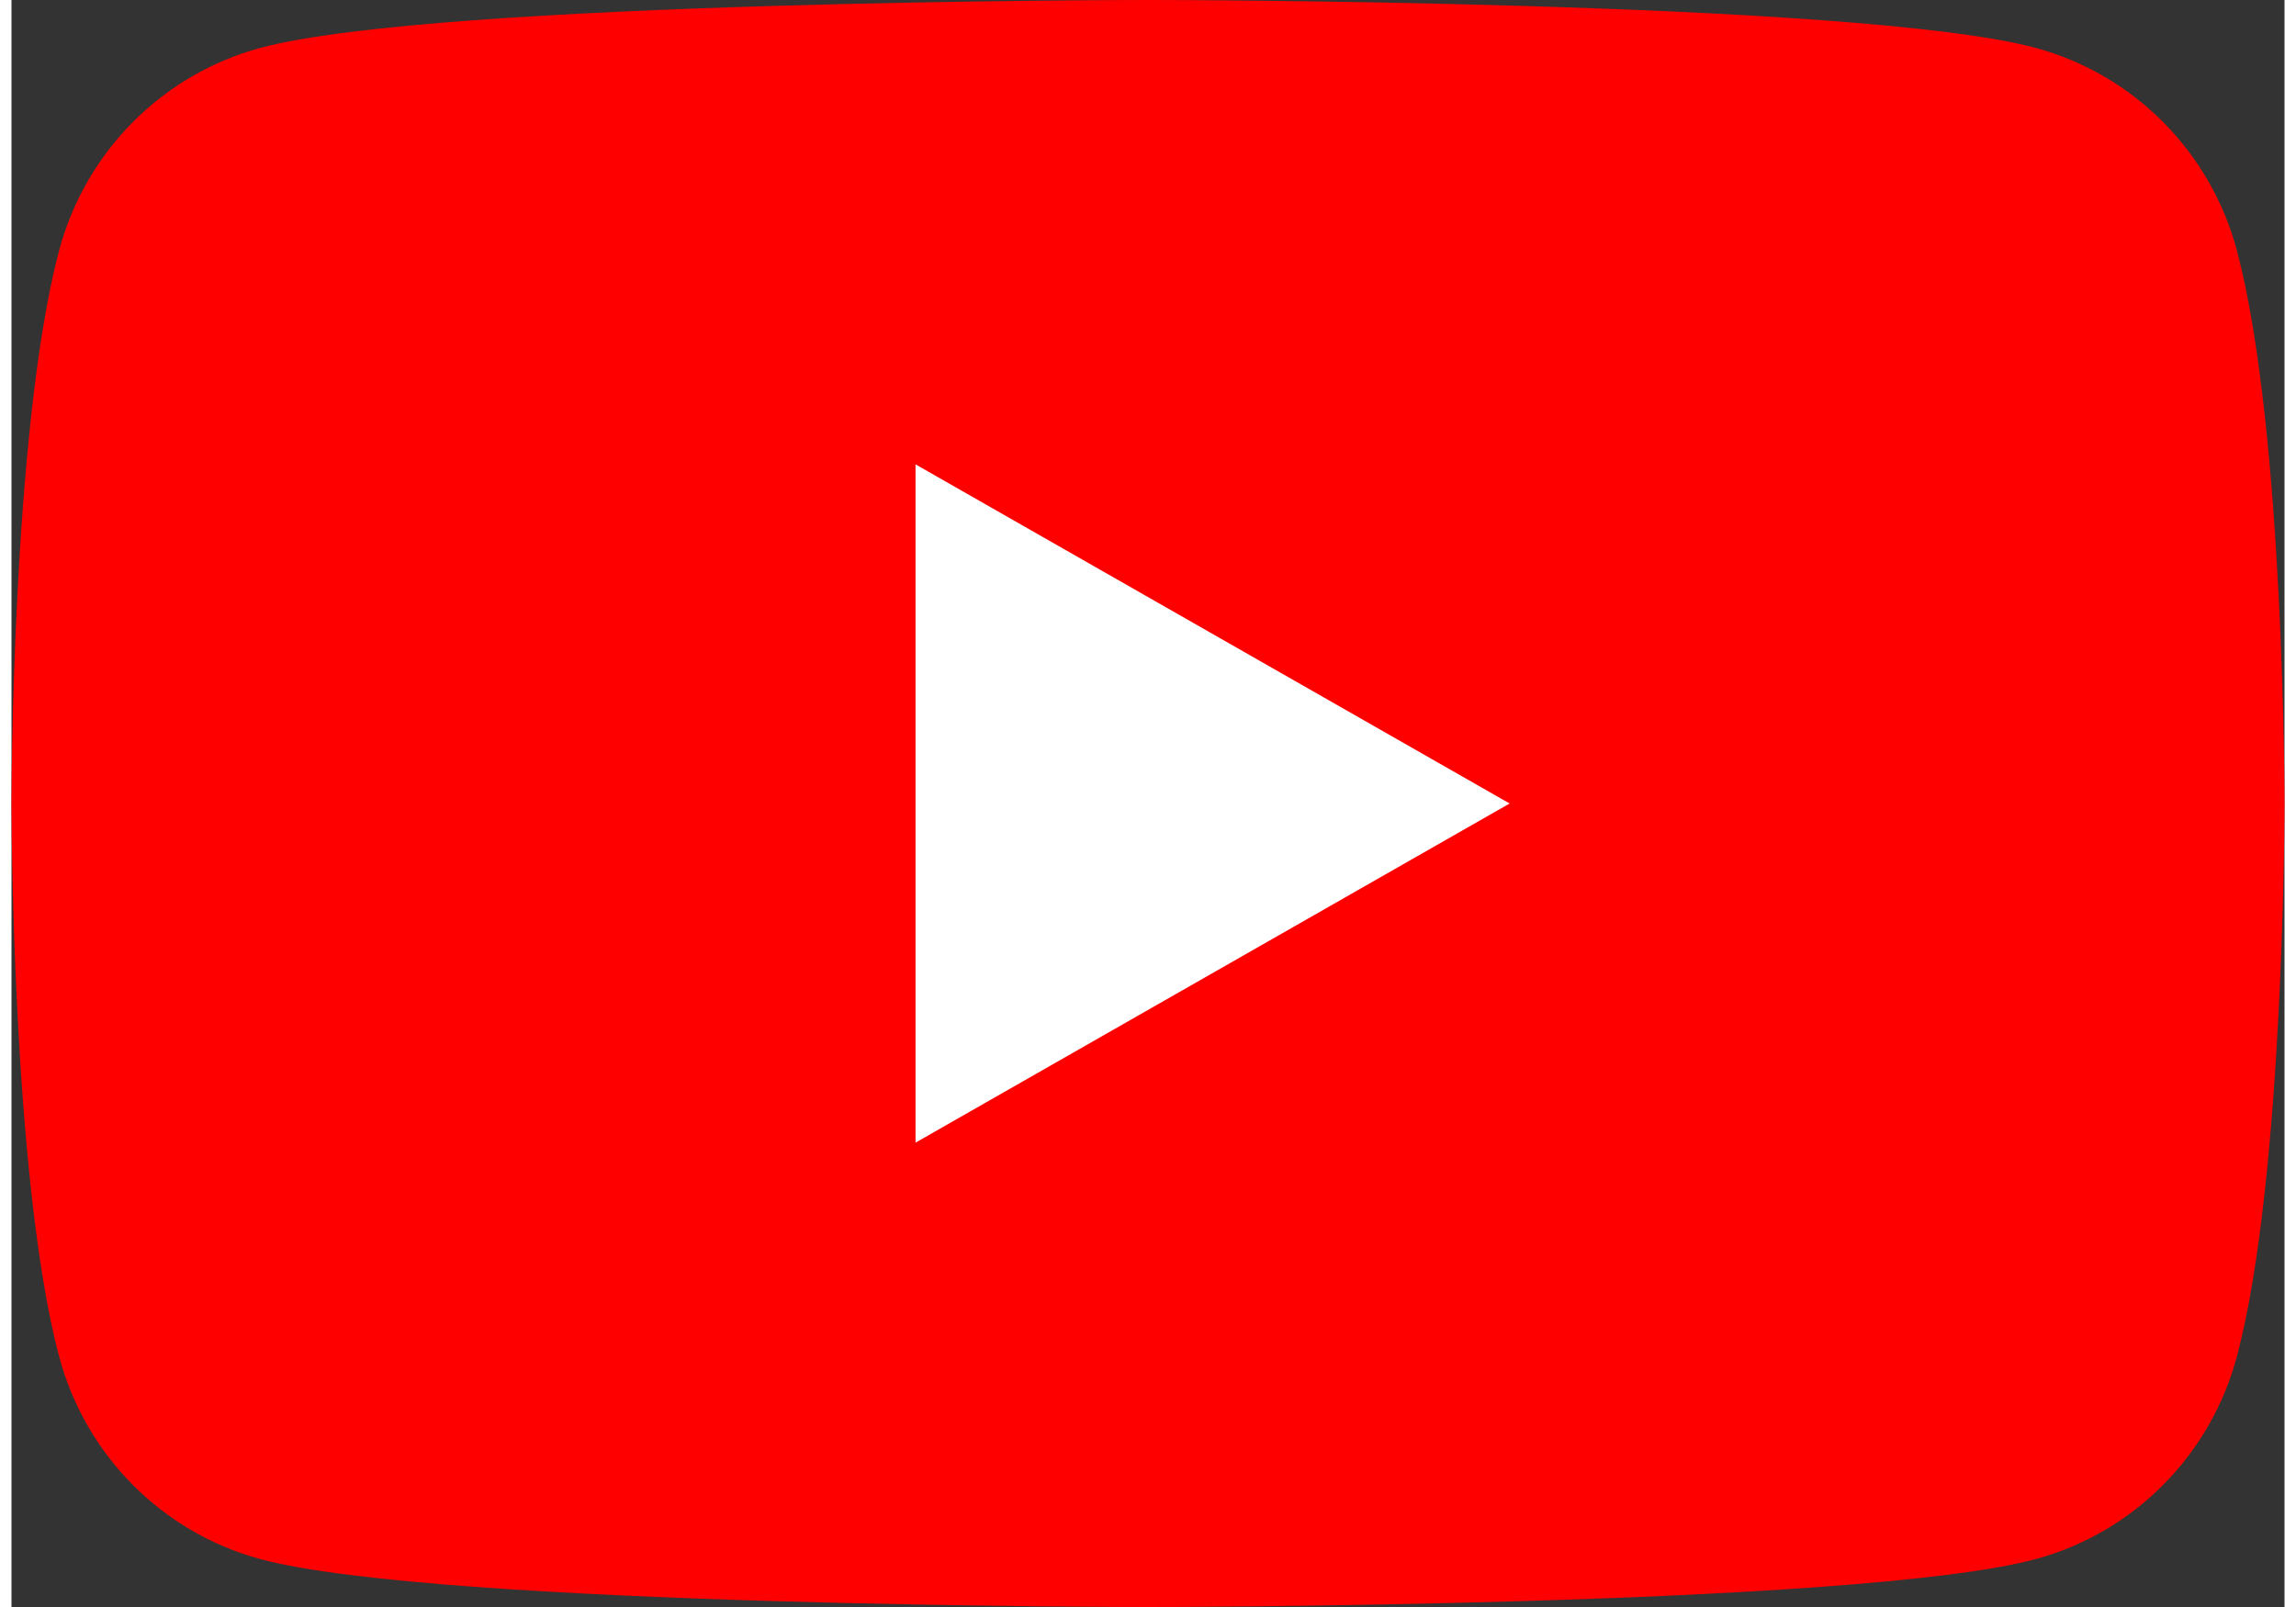
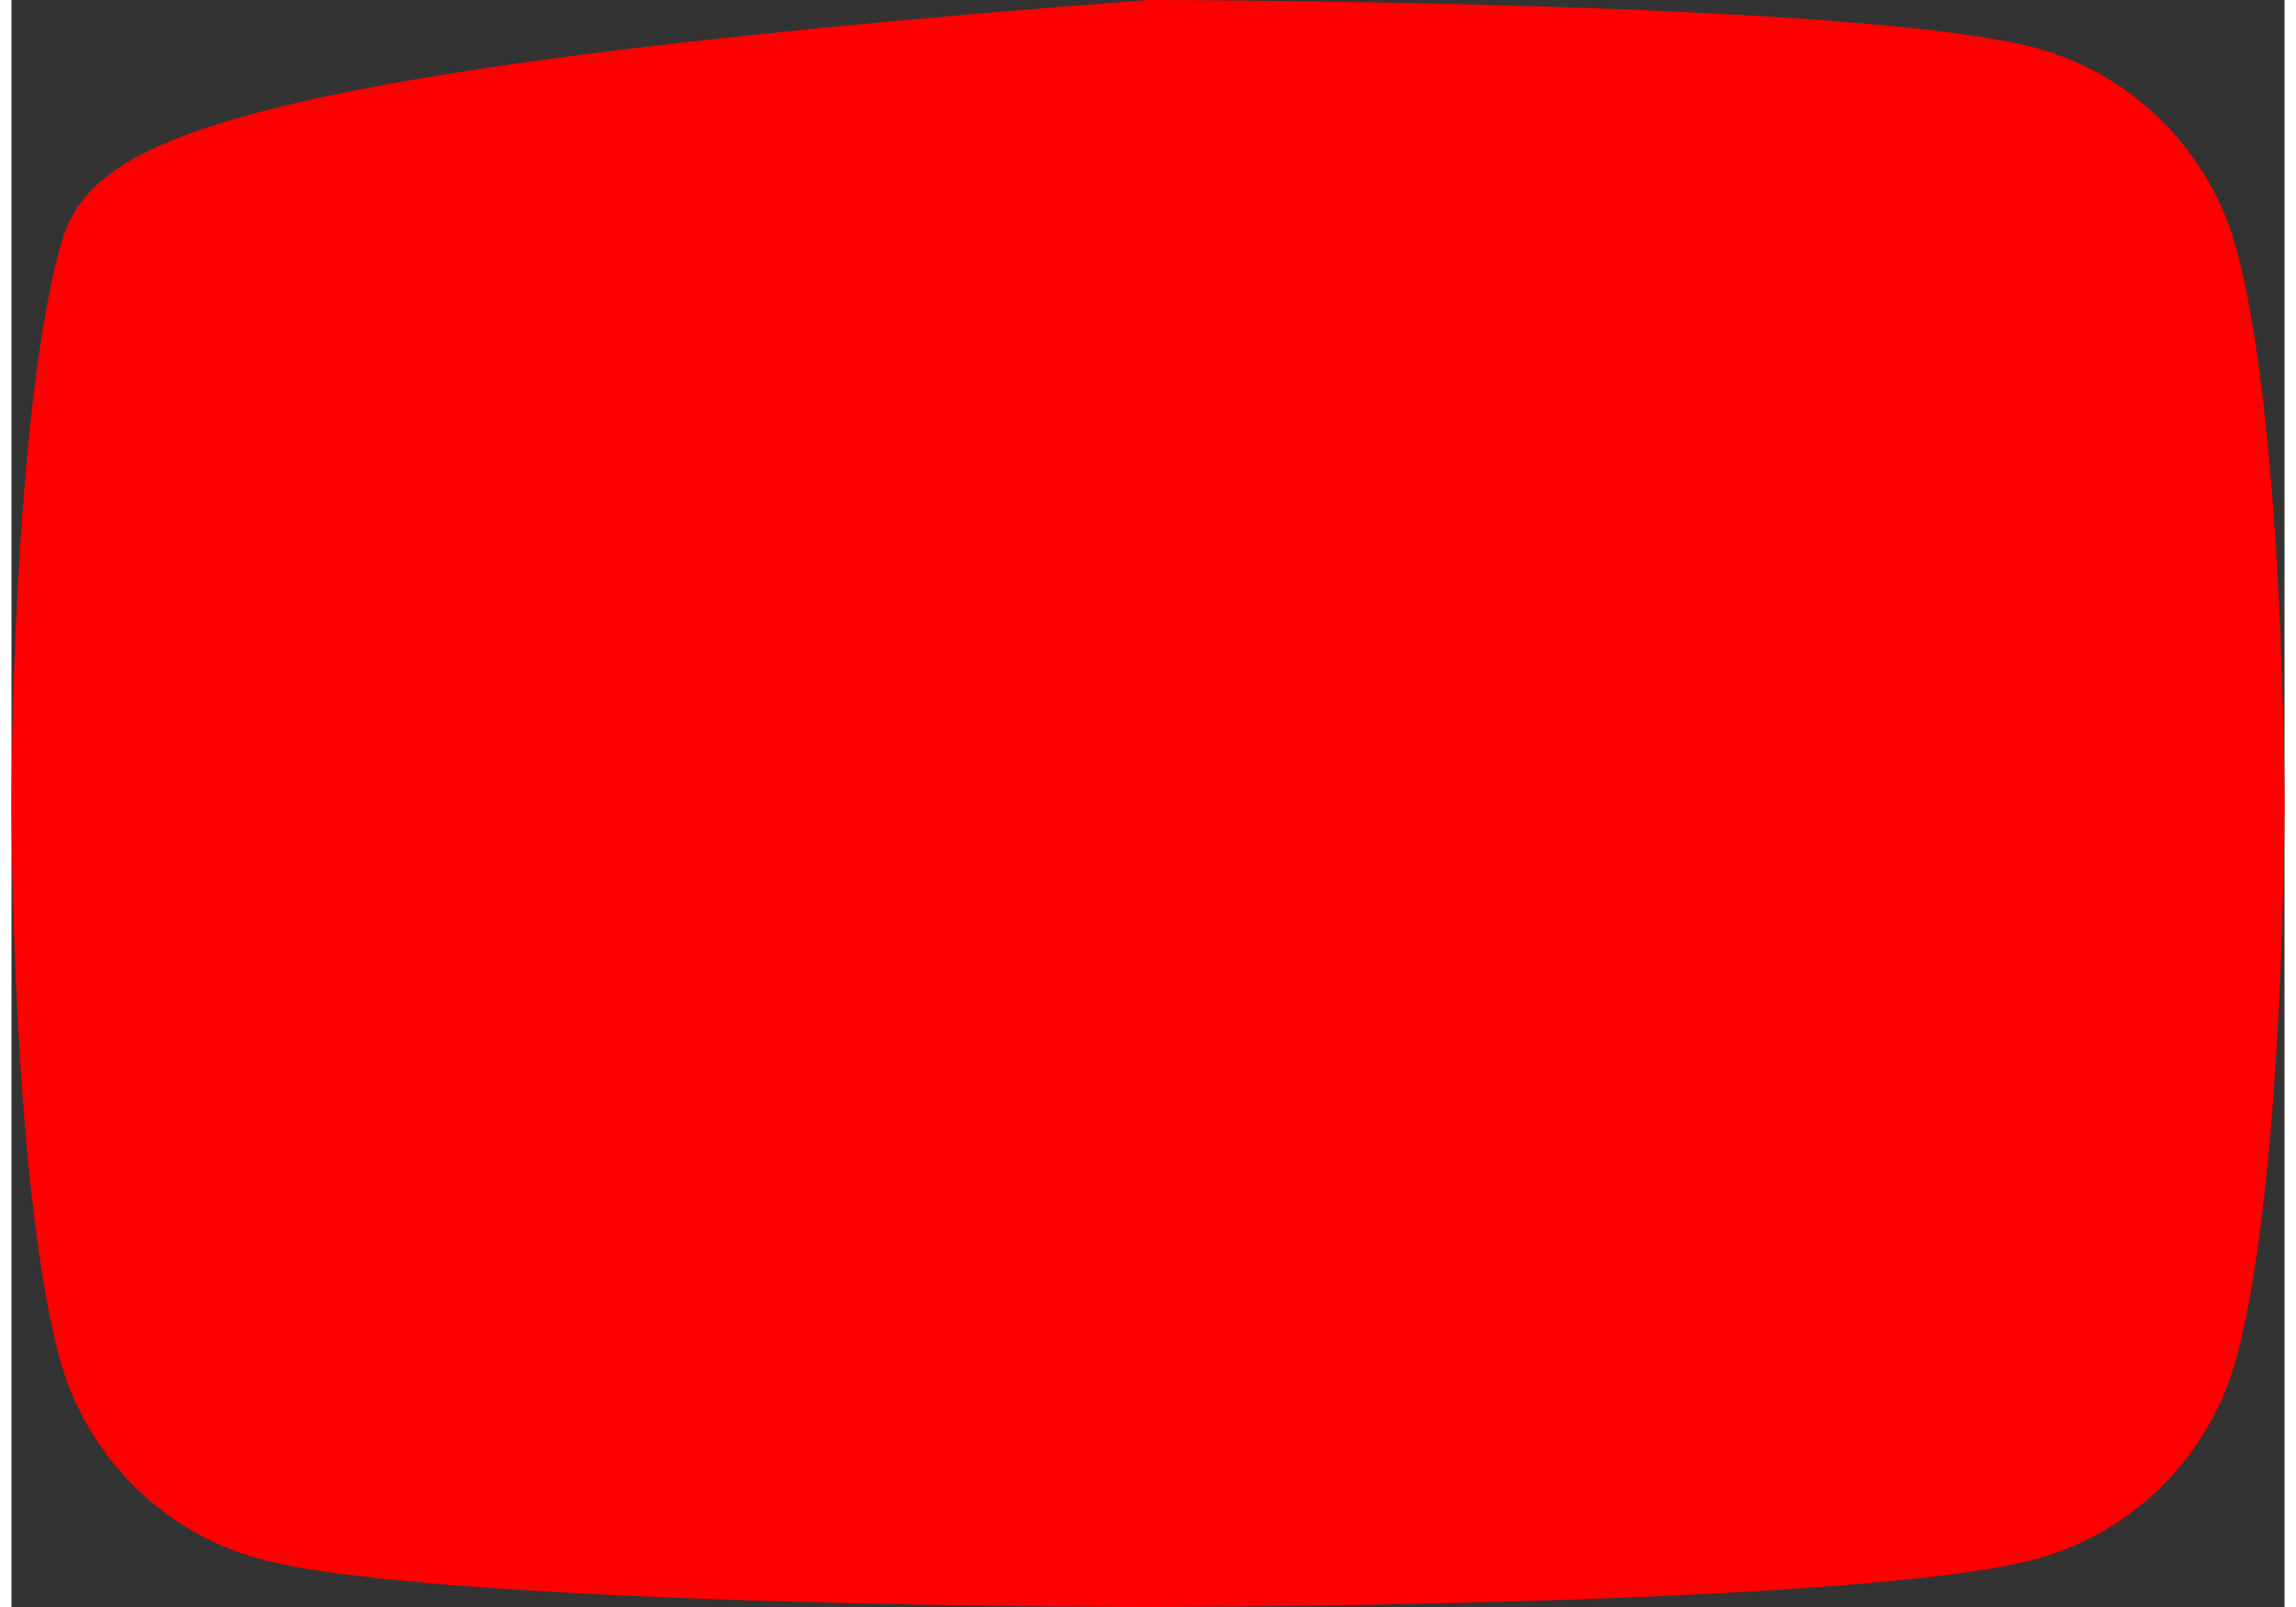
<svg xmlns="http://www.w3.org/2000/svg" width="100px" height="70px" viewBox="0 0 99 70" version="1.1">
  <rect x="0" y="0" width="99" height="70" fill="#333333" stroke="none" />
  <g id="surface1">
-     <path style=" stroke:none;fill-rule:nonzero;fill:rgb(100%,0%,0%);fill-opacity:1;" d="M 96.93 10.93 C 95.789 6.629 92.457 3.258 88.176 2.09 C 80.438 0 49.5 0 49.5 0 C 49.5 0 18.562 0 10.824 2.09 C 6.543 3.258 3.211 6.629 2.07 10.93 C 0 18.73 0 35 0 35 C 0 35 0 51.27 2.07 59.07 C 3.211 63.371 6.543 66.742 10.824 67.91 C 18.562 70 49.5 70 49.5 70 C 49.5 70 80.438 70 88.176 67.91 C 92.457 66.742 95.789 63.371 96.93 59.07 C 99 51.27 99 35 99 35 C 99 35 99 18.73 96.93 10.93 Z M 96.93 10.93 " />
-     <path style=" stroke:none;fill-rule:nonzero;fill:rgb(100%,100%,100%);fill-opacity:1;" d="M 39.375 49.773 L 65.25 35 L 39.375 20.227 Z M 39.375 49.773 " />
+     <path style=" stroke:none;fill-rule:nonzero;fill:rgb(100%,0%,0%);fill-opacity:1;" d="M 96.93 10.93 C 95.789 6.629 92.457 3.258 88.176 2.09 C 80.438 0 49.5 0 49.5 0 C 6.543 3.258 3.211 6.629 2.07 10.93 C 0 18.73 0 35 0 35 C 0 35 0 51.27 2.07 59.07 C 3.211 63.371 6.543 66.742 10.824 67.91 C 18.562 70 49.5 70 49.5 70 C 49.5 70 80.438 70 88.176 67.91 C 92.457 66.742 95.789 63.371 96.93 59.07 C 99 51.27 99 35 99 35 C 99 35 99 18.73 96.93 10.93 Z M 96.93 10.93 " />
  </g>
</svg>